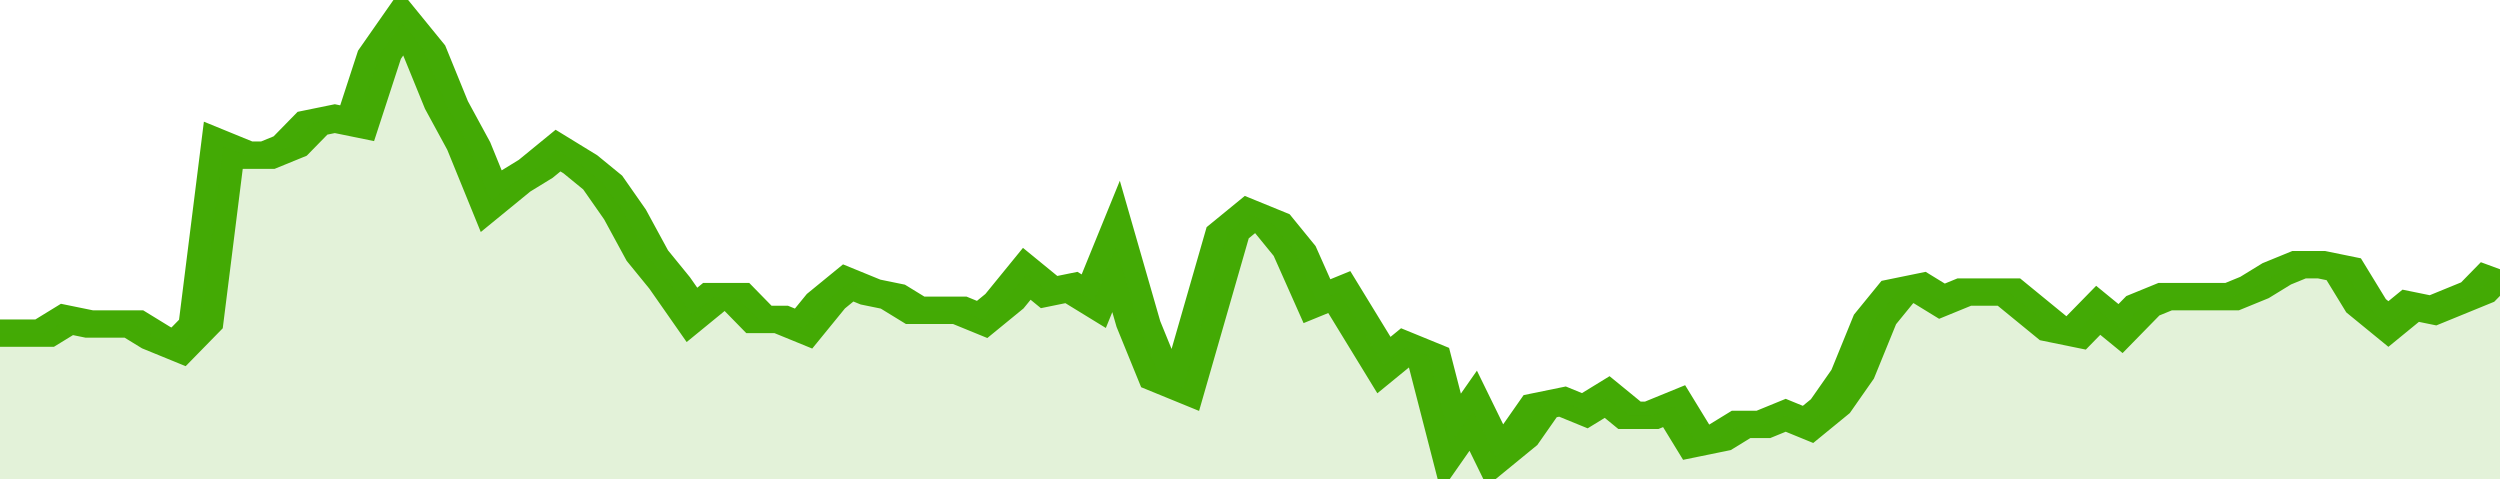
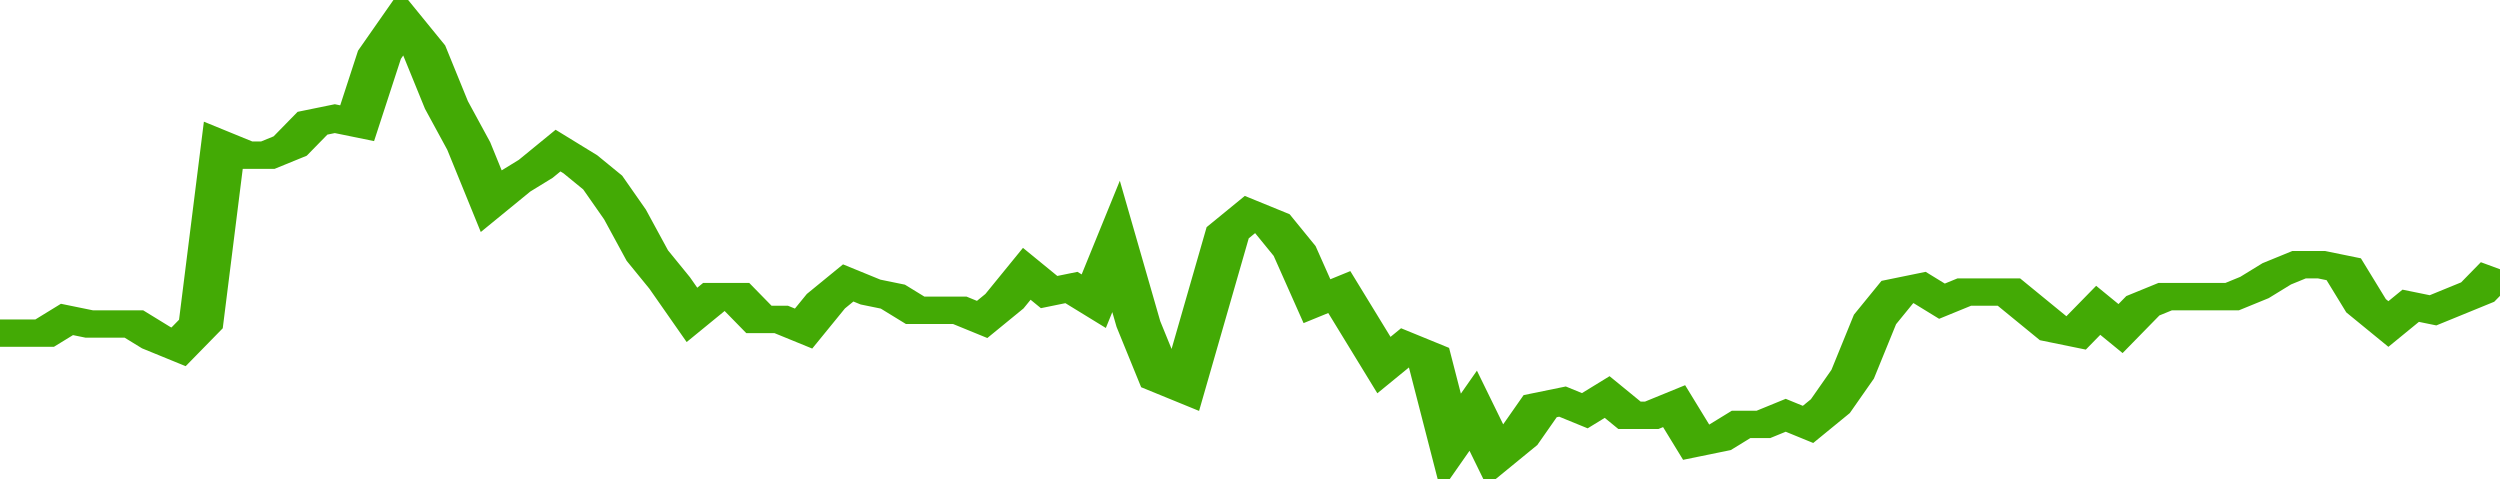
<svg xmlns="http://www.w3.org/2000/svg" viewBox="0 0 336 105" width="120" height="23" preserveAspectRatio="none">
  <polyline fill="none" stroke="#43AA05" stroke-width="6" points="0, 73 3, 73 6, 73 9, 70 12, 71 15, 71 18, 71 21, 74 24, 76 27, 71 30, 32 33, 34 36, 34 39, 32 42, 27 45, 26 48, 27 51, 12 54, 5 57, 11 60, 23 63, 32 66, 44 69, 40 72, 37 75, 33 78, 36 81, 40 84, 47 87, 56 90, 62 93, 69 96, 65 99, 65 102, 70 105, 70 108, 72 111, 66 114, 62 117, 64 120, 65 123, 68 126, 68 129, 68 132, 70 135, 66 138, 60 141, 64 144, 63 147, 66 150, 54 153, 71 156, 83 159, 85 162, 68 165, 51 168, 47 171, 49 174, 55 177, 66 180, 64 183, 72 186, 80 189, 76 192, 78 195, 97 198, 90 201, 100 204, 96 207, 89 210, 88 213, 90 216, 87 219, 91 222, 91 225, 89 228, 97 231, 96 234, 93 237, 93 240, 91 243, 93 246, 89 249, 82 252, 70 255, 64 258, 63 261, 66 264, 64 267, 64 270, 64 273, 68 276, 72 279, 73 282, 68 285, 72 288, 67 291, 65 294, 65 297, 65 300, 65 303, 63 306, 60 309, 58 312, 58 315, 59 318, 67 321, 71 324, 67 327, 68 330, 66 333, 64 336, 59 336, 59 "> </polyline>
-   <polygon fill="#43AA05" opacity="0.15" points="0, 105 0, 73 3, 73 6, 73 9, 70 12, 71 15, 71 18, 71 21, 74 24, 76 27, 71 30, 32 33, 34 36, 34 39, 32 42, 27 45, 26 48, 27 51, 12 54, 5 57, 11 60, 23 63, 32 66, 44 69, 40 72, 37 75, 33 78, 36 81, 40 84, 47 87, 56 90, 62 93, 69 96, 65 99, 65 102, 70 105, 70 108, 72 111, 66 114, 62 117, 64 120, 65 123, 68 126, 68 129, 68 132, 70 135, 66 138, 60 141, 64 144, 63 147, 66 150, 54 153, 71 156, 83 159, 85 162, 68 165, 51 168, 47 171, 49 174, 55 177, 66 180, 64 183, 72 186, 80 189, 76 192, 78 195, 97 198, 90 201, 100 204, 96 207, 89 210, 88 213, 90 216, 87 219, 91 222, 91 225, 89 228, 97 231, 96 234, 93 237, 93 240, 91 243, 93 246, 89 249, 82 252, 70 255, 64 258, 63 261, 66 264, 64 267, 64 270, 64 273, 68 276, 72 279, 73 282, 68 285, 72 288, 67 291, 65 294, 65 297, 65 300, 65 303, 63 306, 60 309, 58 312, 58 315, 59 318, 67 321, 71 324, 67 327, 68 330, 66 333, 64 336, 59 336, 105 " />
</svg>